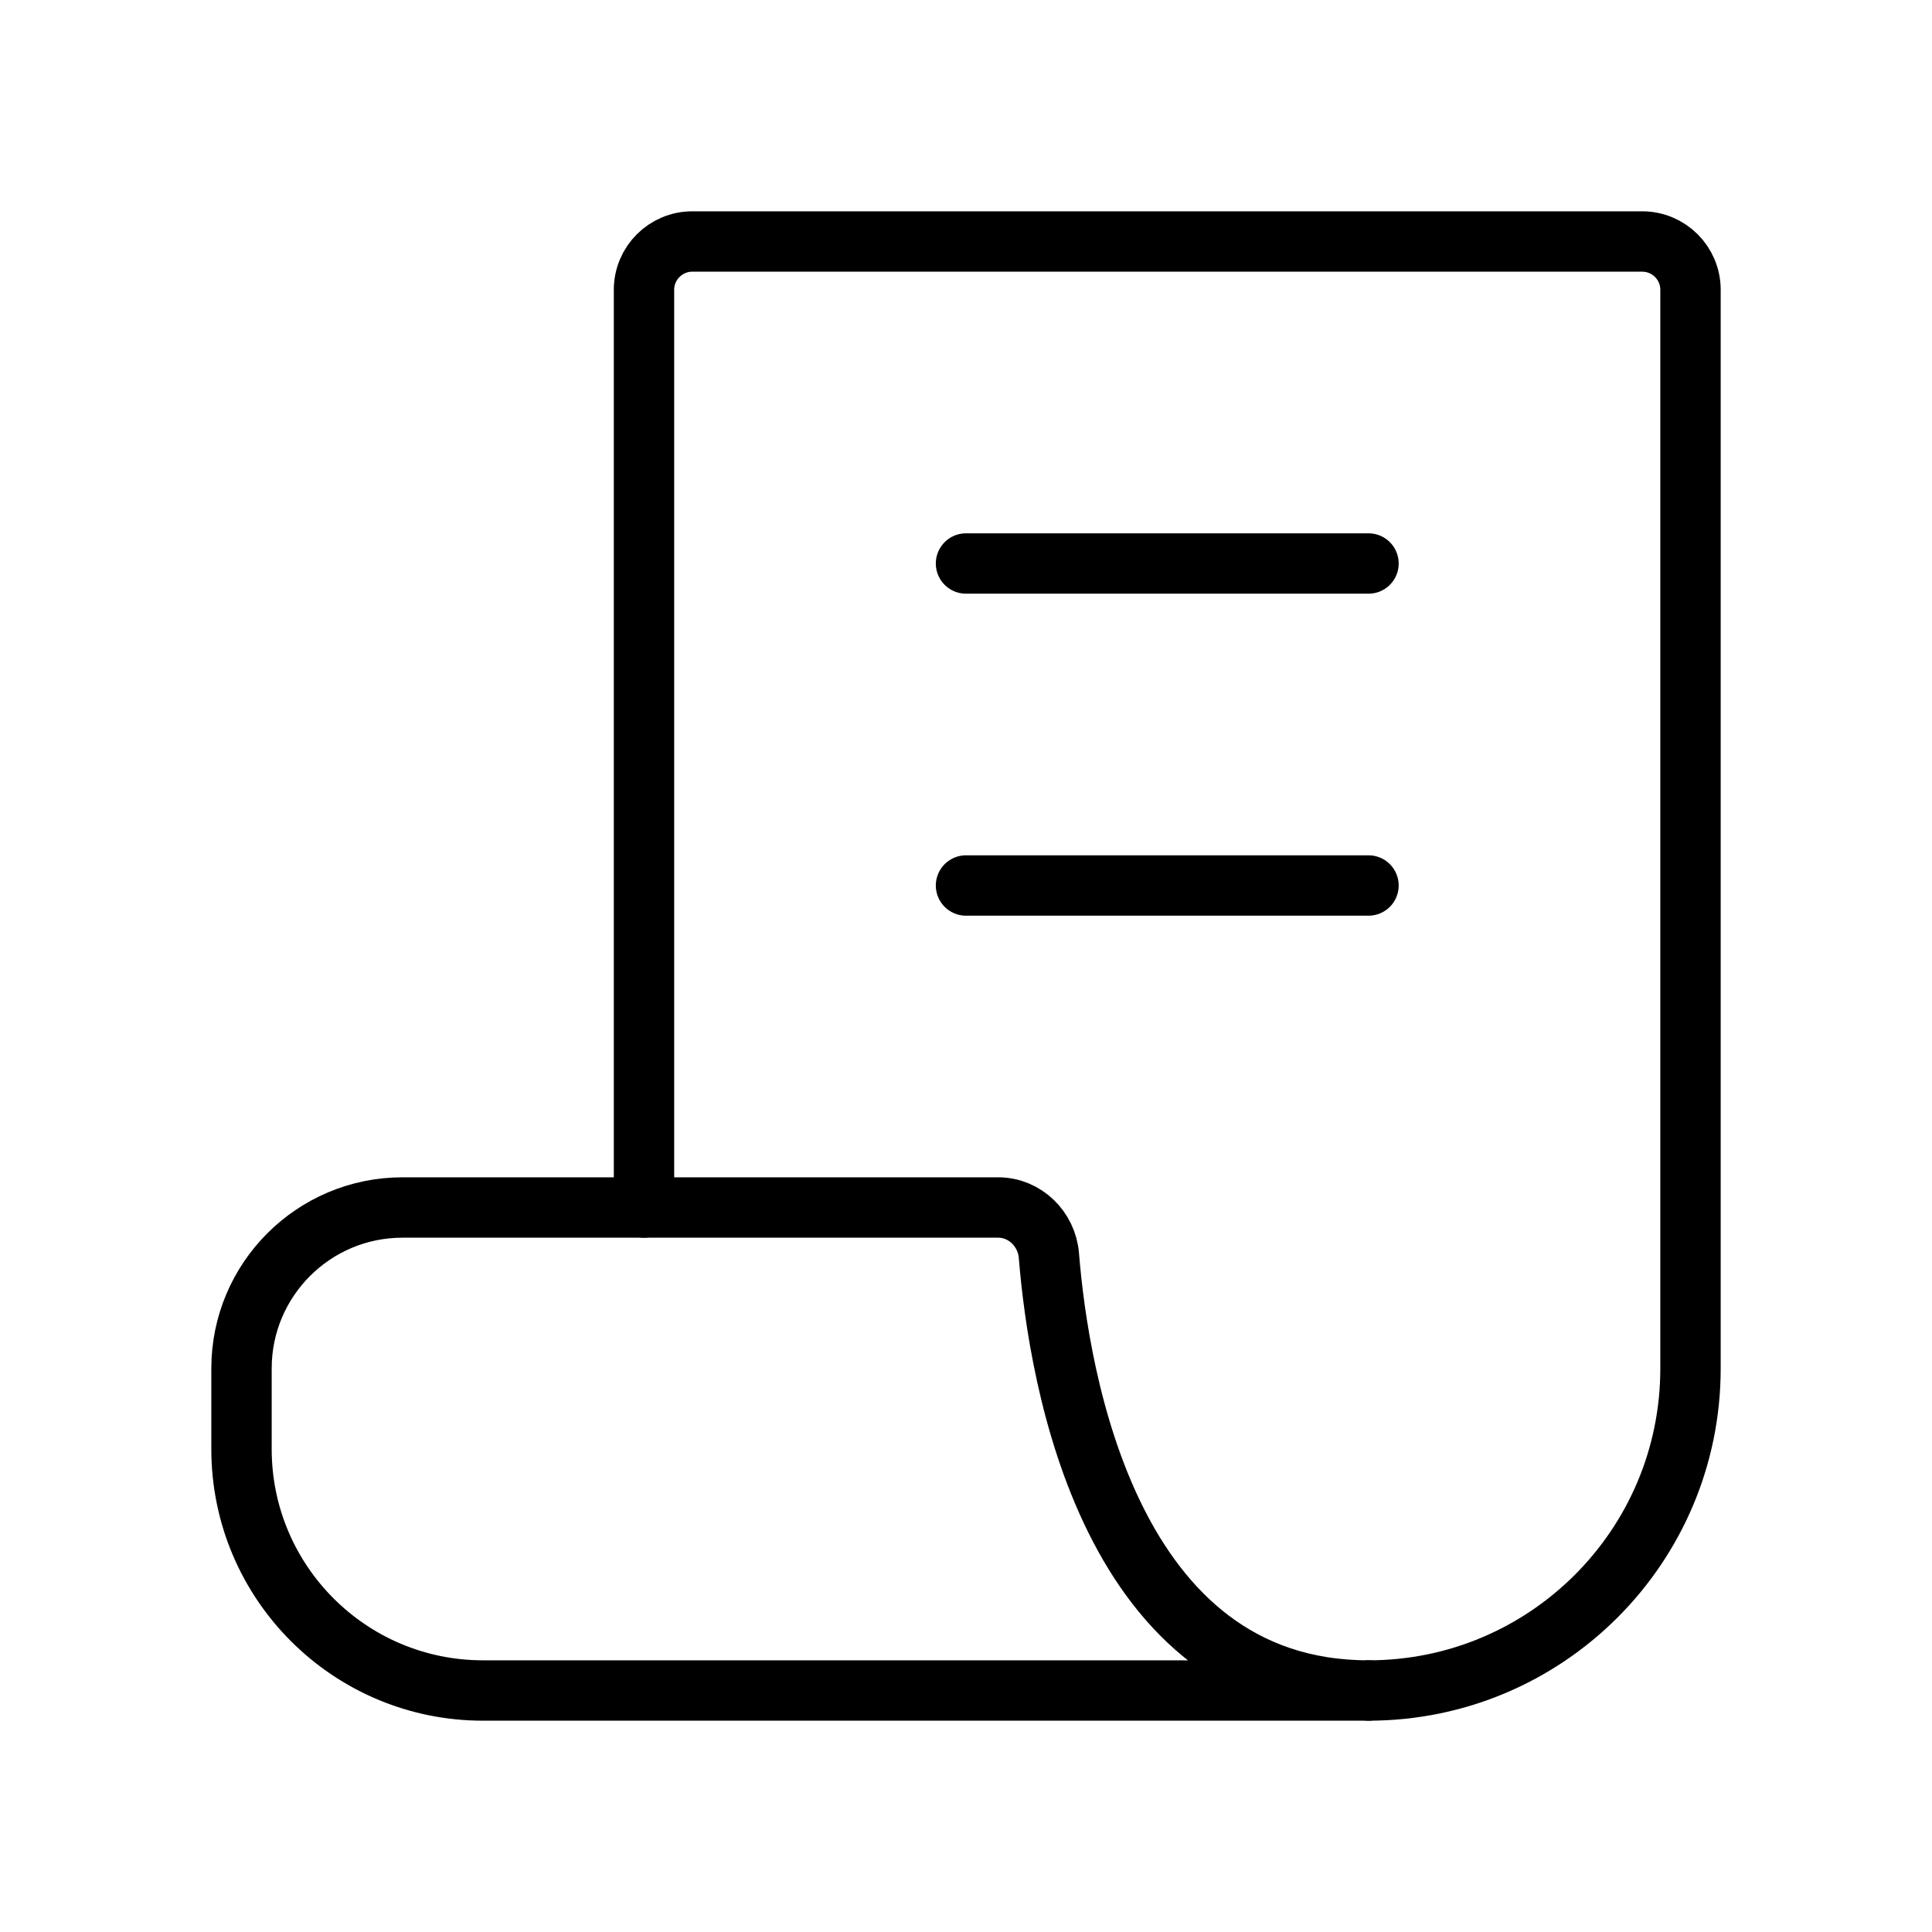
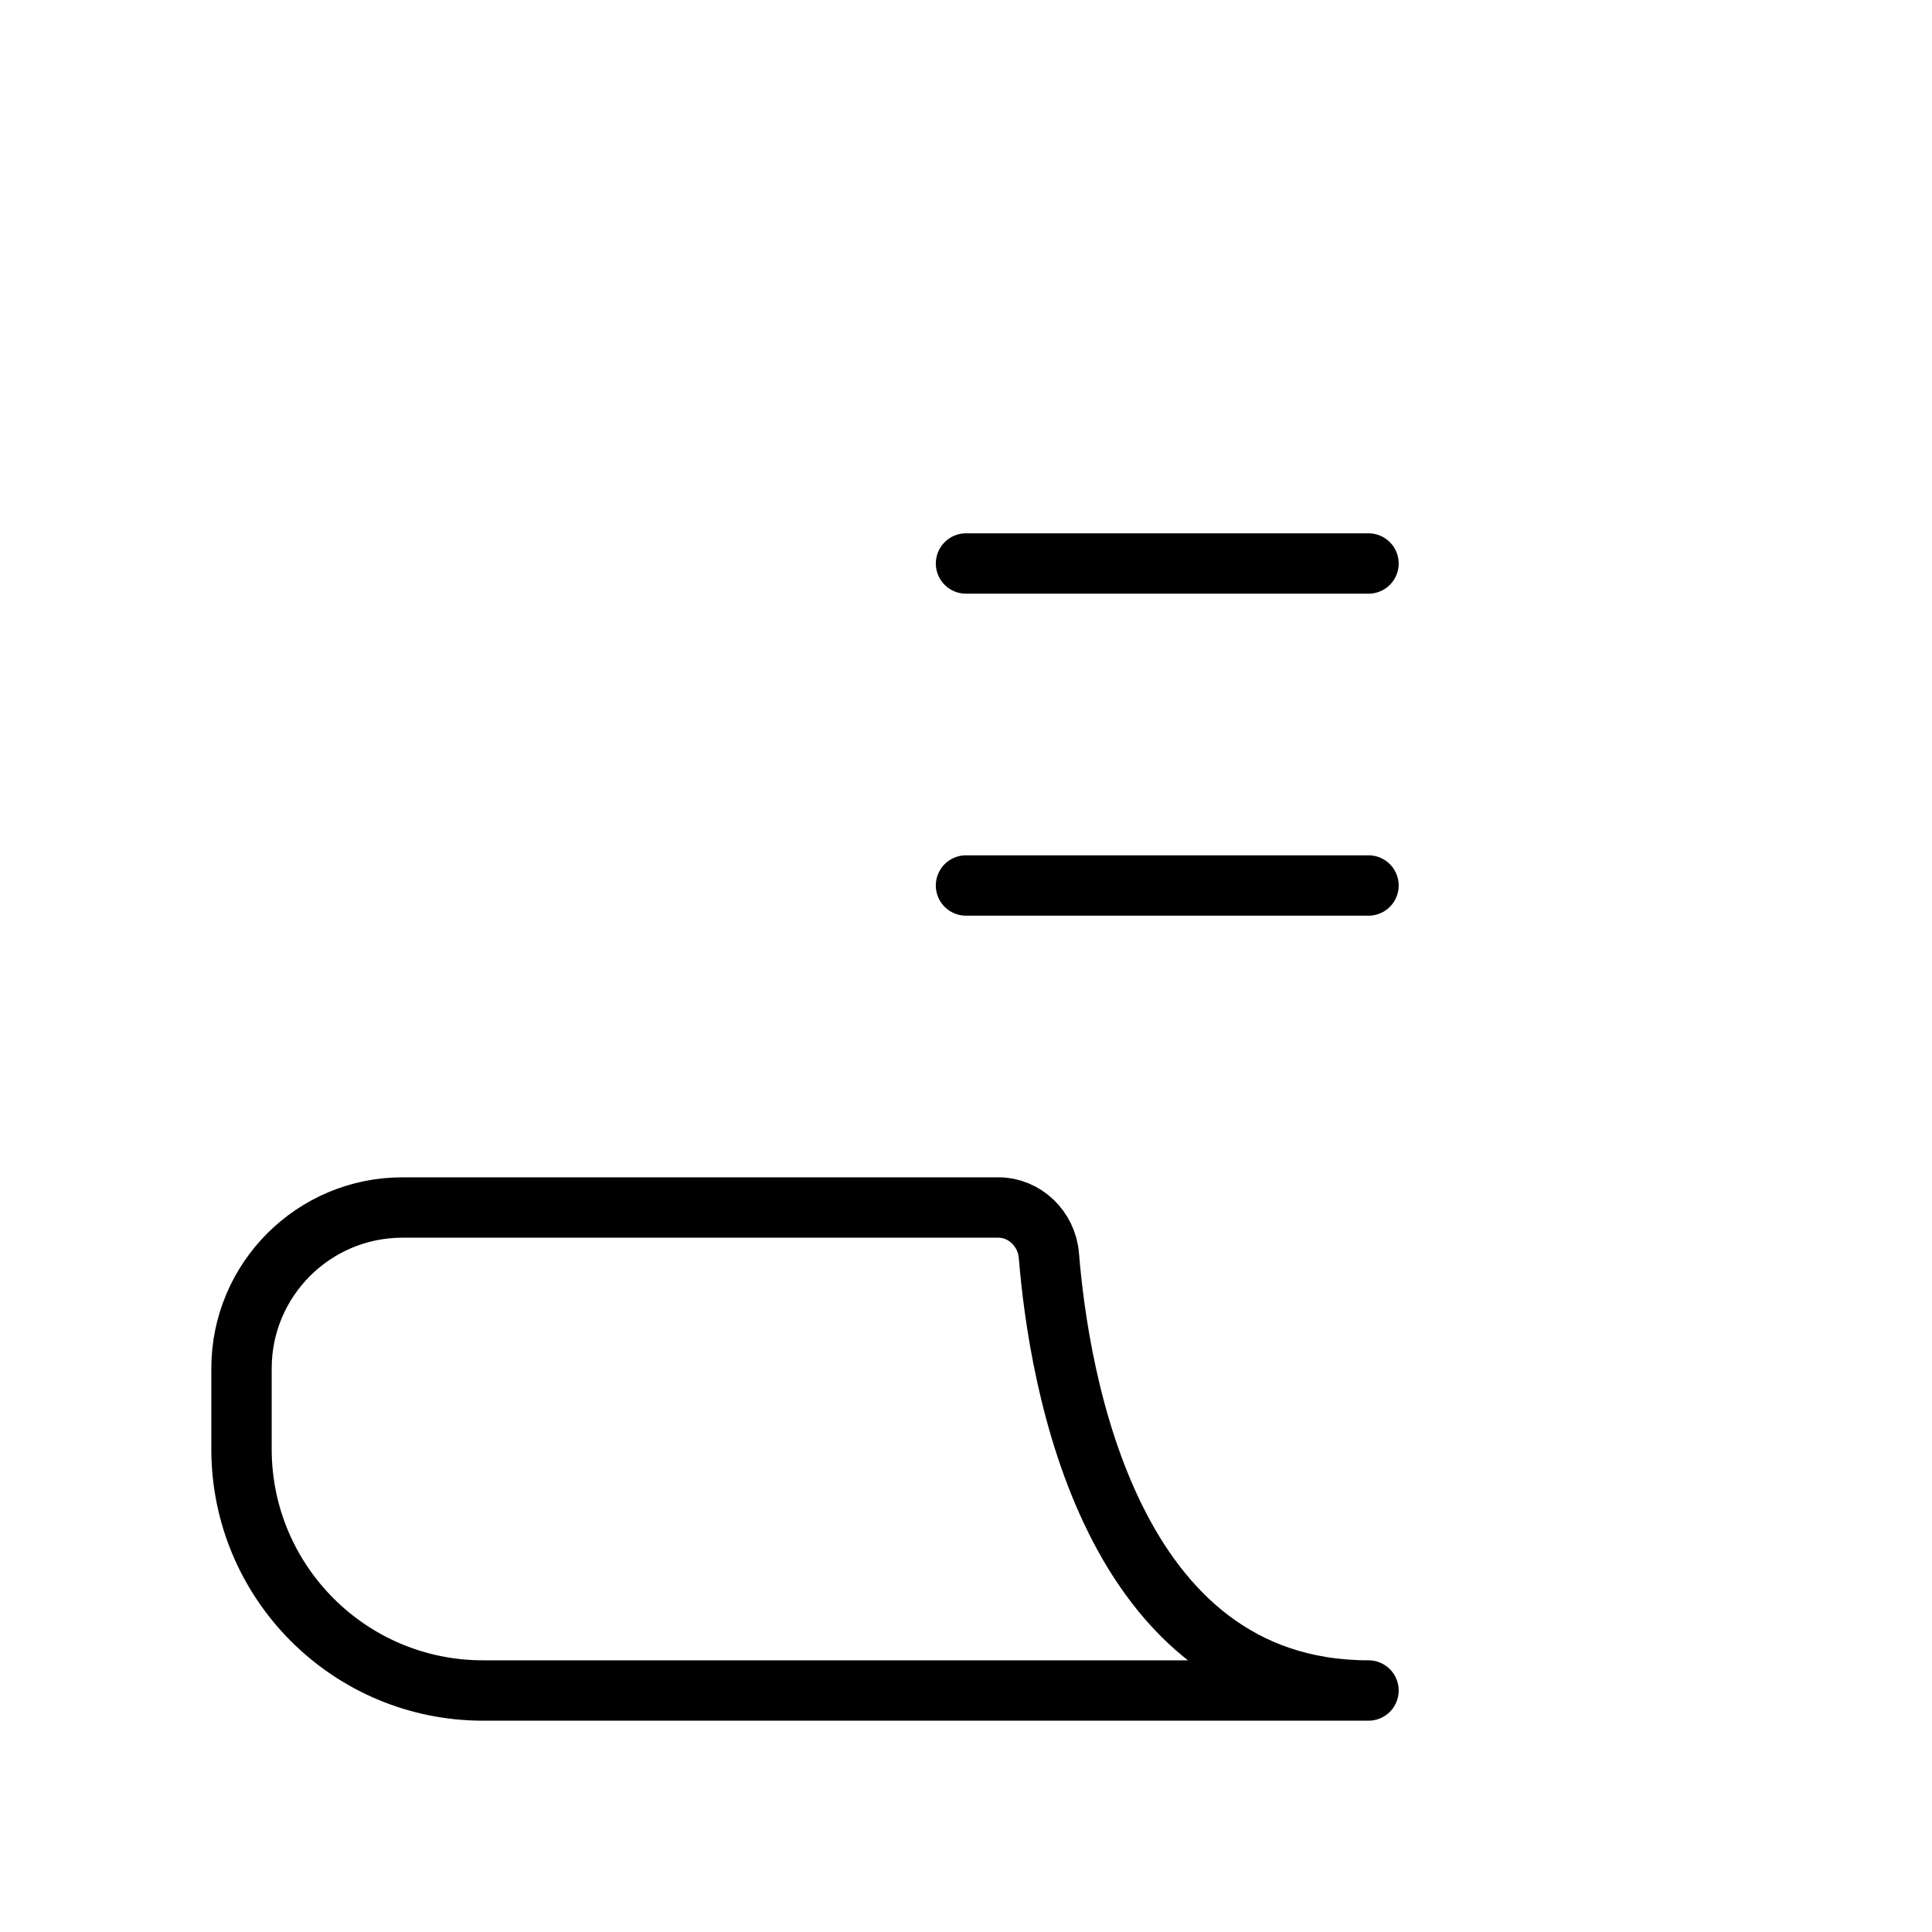
<svg xmlns="http://www.w3.org/2000/svg" width="96" height="96" id="screenshot-744adcb1-a744-8012-8004-06a1af3024fa" viewBox="0 0 96 96" style="-webkit-print-color-adjust: exact;" fill="none" version="1.1">
  <g id="shape-744adcb1-a744-8012-8004-06a1af3024fa" width="48px" height="48px" rx="0" ry="0" style="fill: rgb(0, 0, 0);">
    <g id="shape-744adcb1-a744-8012-8004-06a1af30e61d">
      <g class="fills" id="fills-744adcb1-a744-8012-8004-06a1af30e61d">
        <path color="#000000" fill="none" stroke-linecap="round" stroke-linejoin="round" rx="0" ry="0" d="M48.000,44.000L58.000,44.000L68.000,44.000" style="fill: none;" />
      </g>
      <g id="strokes-744adcb1-a744-8012-8004-06a1af30e61d" class="strokes">
        <g class="stroke-shape">
          <path color="#000000" stroke-linecap="round" stroke-linejoin="round" rx="0" ry="0" d="M48.000,44.000L58.000,44.000L68.000,44.000" style="fill: none; stroke-width: 3; stroke: rgb(0, 0, 0); stroke-opacity: 1;" />
        </g>
      </g>
    </g>
    <g id="shape-744adcb1-a744-8012-8004-06a1af313c72">
      <g class="fills" id="fills-744adcb1-a744-8012-8004-06a1af313c72">
        <path color="#000000" fill="none" stroke-linecap="round" stroke-linejoin="round" rx="0" ry="0" d="M48.000,28.000L58.000,28.000L68.000,28.000" style="fill: none;" />
      </g>
      <g id="strokes-744adcb1-a744-8012-8004-06a1af313c72" class="strokes">
        <g class="stroke-shape">
          <path color="#000000" stroke-linecap="round" stroke-linejoin="round" rx="0" ry="0" d="M48.000,28.000L58.000,28.000L68.000,28.000" style="fill: none; stroke-width: 3; stroke: rgb(0, 0, 0); stroke-opacity: 1;" />
        </g>
      </g>
    </g>
    <g id="shape-744adcb1-a744-8012-8004-06a1af3179e7">
      <g class="fills" id="fills-744adcb1-a744-8012-8004-06a1af3179e7">
        <path color="#000000" fill="none" stroke-linecap="round" stroke-linejoin="round" rx="0" ry="0" d="M32.000,60.000L32.000,14.400C32.000,13.075,33.075,12.000,34.400,12.000L81.600,12.000C82.926,12.000,84.000,13.075,84.000,14.400L84.000,68.000C84.000,76.836,76.836,84.000,68.000,84.000L68.000,84.000" style="fill: none;" />
      </g>
      <g id="strokes-744adcb1-a744-8012-8004-06a1af3179e7" class="strokes">
        <g class="stroke-shape">
-           <path color="#000000" stroke-linecap="round" stroke-linejoin="round" rx="0" ry="0" d="M32.000,60.000L32.000,14.400C32.000,13.075,33.075,12.000,34.400,12.000L81.600,12.000C82.926,12.000,84.000,13.075,84.000,14.400L84.000,68.000C84.000,76.836,76.836,84.000,68.000,84.000L68.000,84.000" style="fill: none; stroke-width: 3; stroke: rgb(0, 0, 0); stroke-opacity: 1;" />
-         </g>
+           </g>
      </g>
    </g>
    <g id="shape-744adcb1-a744-8012-8004-06a1af31f279">
      <g class="fills" id="fills-744adcb1-a744-8012-8004-06a1af31f279">
        <path color="#000000" fill="none" stroke-linecap="round" stroke-linejoin="round" rx="0" ry="0" d="M20.000,60.000L32.000,60.000L49.600,60.000C50.926,60.000,52.012,61.067,52.119,62.388C52.610,68.459,55.125,84.000,68.000,84.000L32.000,84.000L24.000,84.000C17.373,84.000,12.000,78.628,12.000,72.000L12.000,68.000C12.000,63.582,15.582,60.000,20.000,60.000ZZ" style="fill: none;" />
      </g>
      <g id="strokes-744adcb1-a744-8012-8004-06a1af31f279" class="strokes">
        <g class="stroke-shape">
          <path color="#000000" stroke-linecap="round" stroke-linejoin="round" rx="0" ry="0" d="M20.000,60.000L32.000,60.000L49.600,60.000C50.926,60.000,52.012,61.067,52.119,62.388C52.610,68.459,55.125,84.000,68.000,84.000L32.000,84.000L24.000,84.000C17.373,84.000,12.000,78.628,12.000,72.000L12.000,68.000C12.000,63.582,15.582,60.000,20.000,60.000ZZ" style="fill: none; stroke-width: 3; stroke: rgb(0, 0, 0); stroke-opacity: 1;" />
        </g>
      </g>
    </g>
  </g>
</svg>